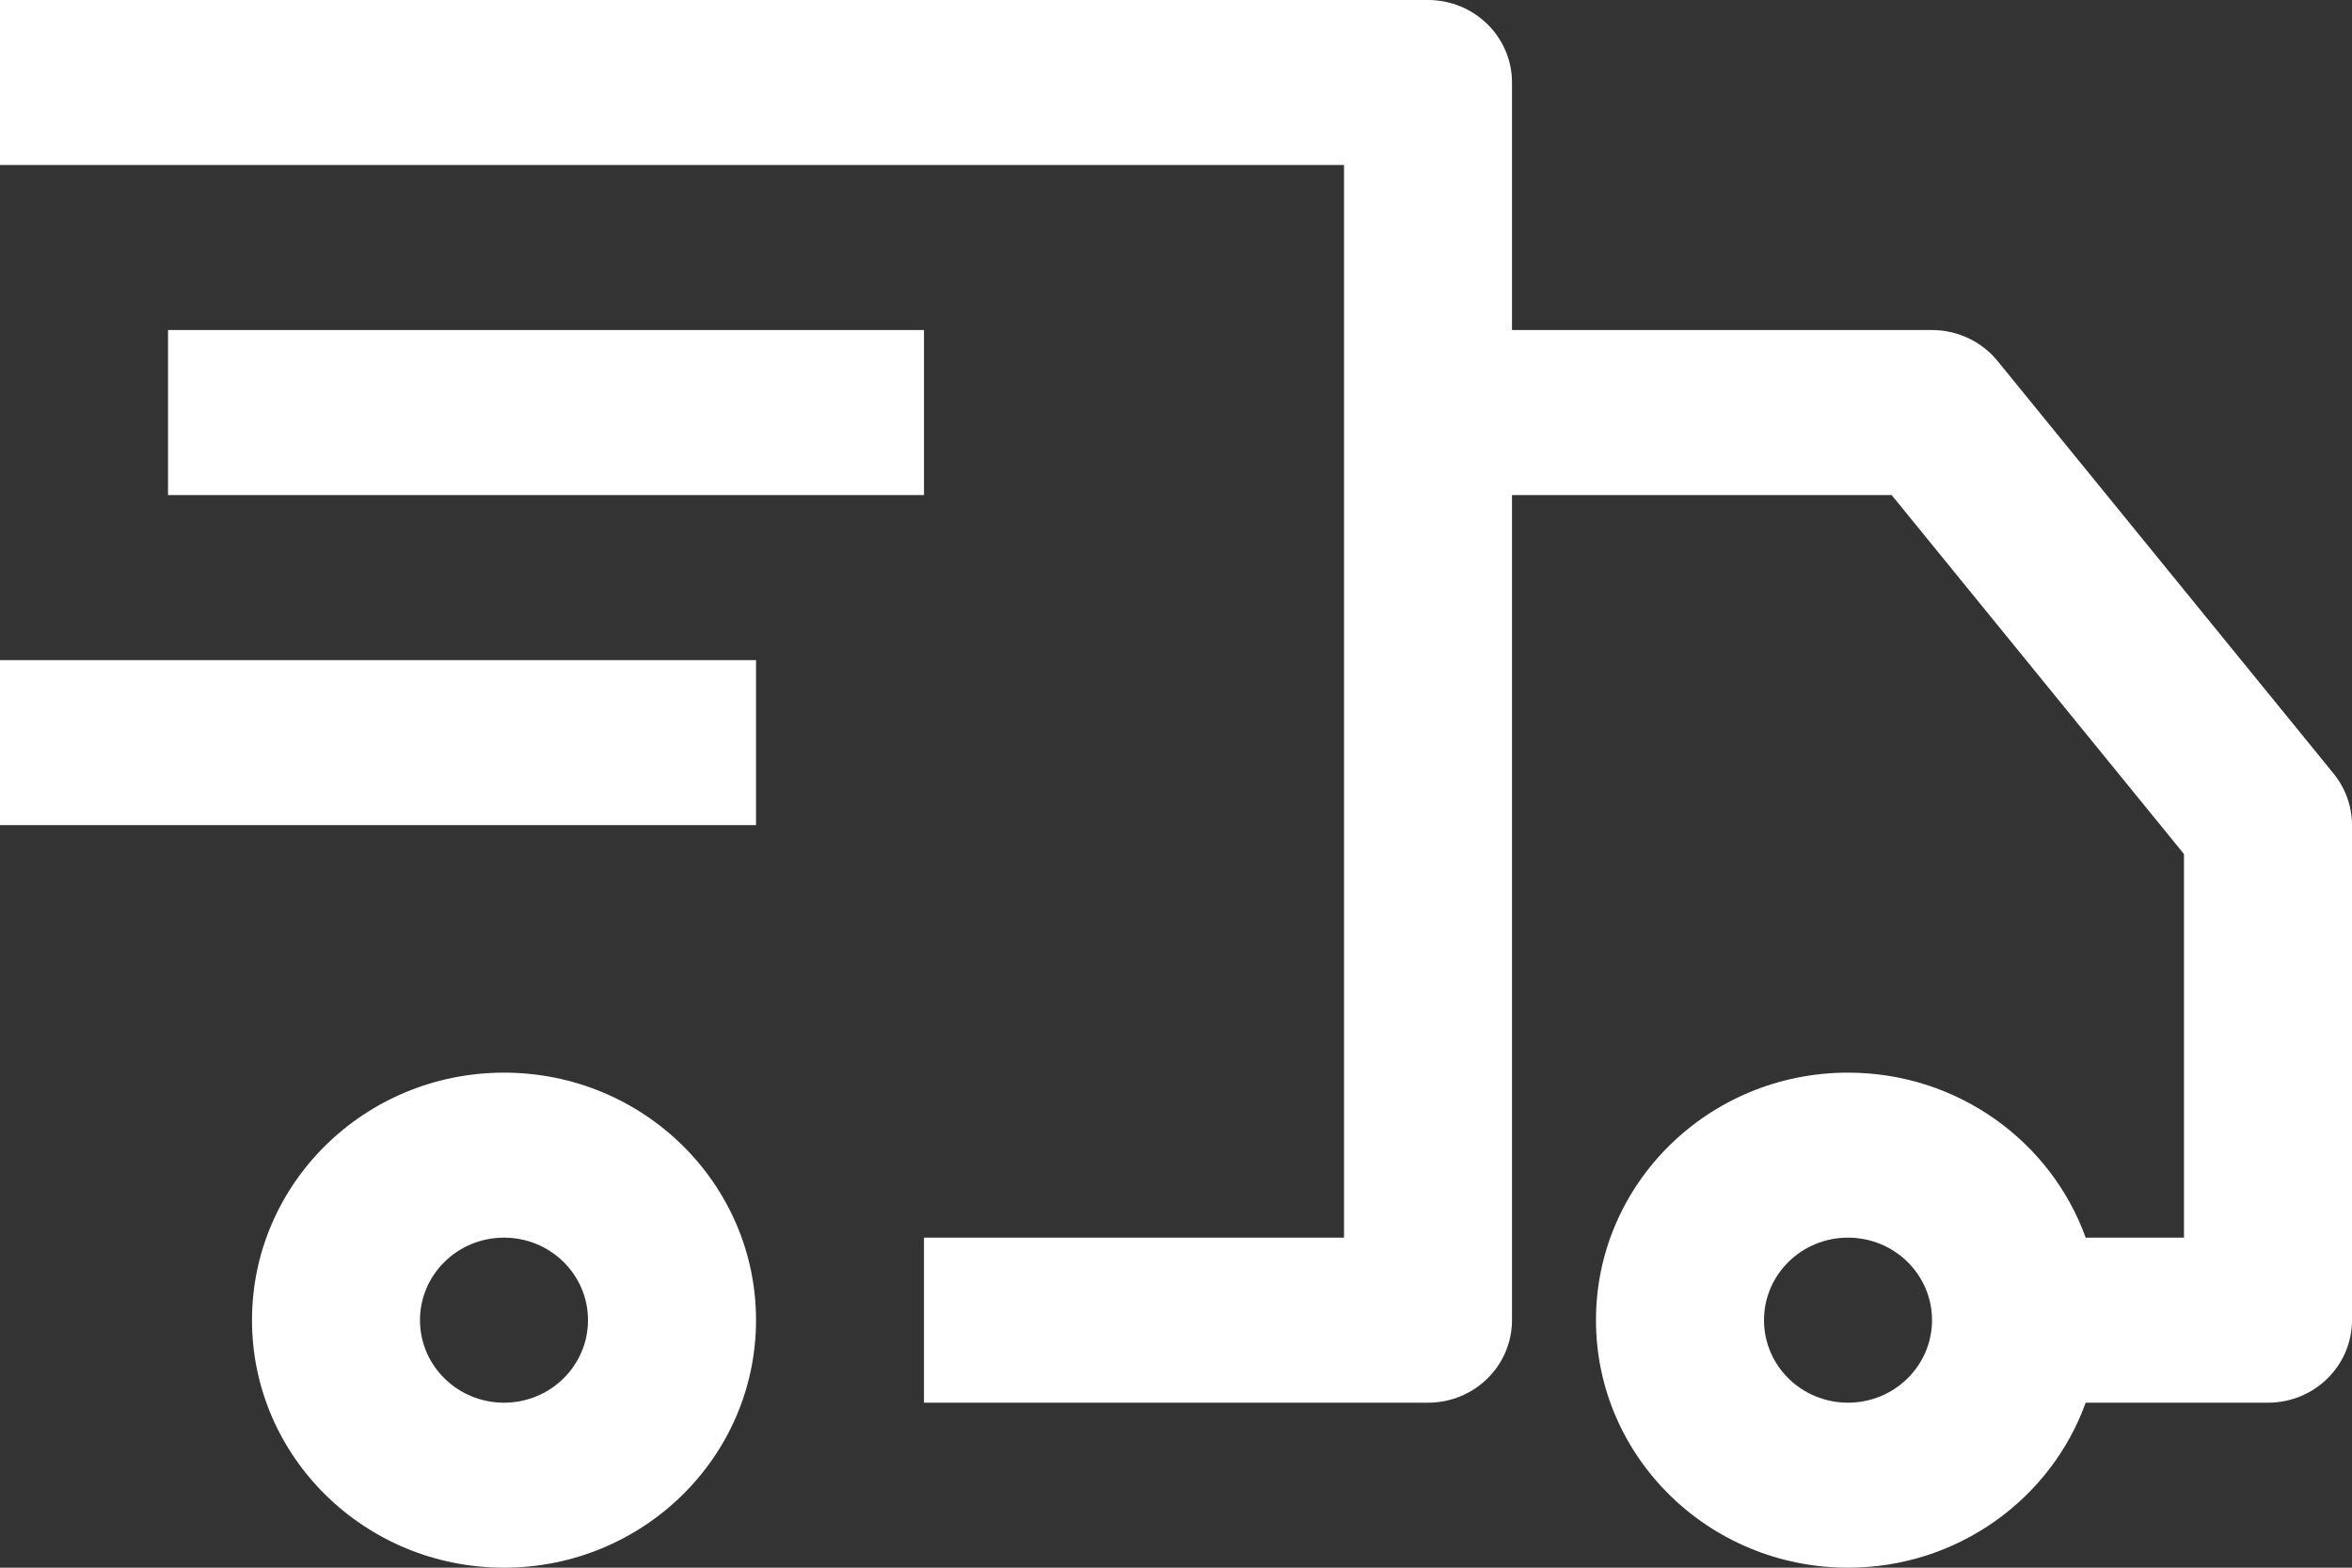
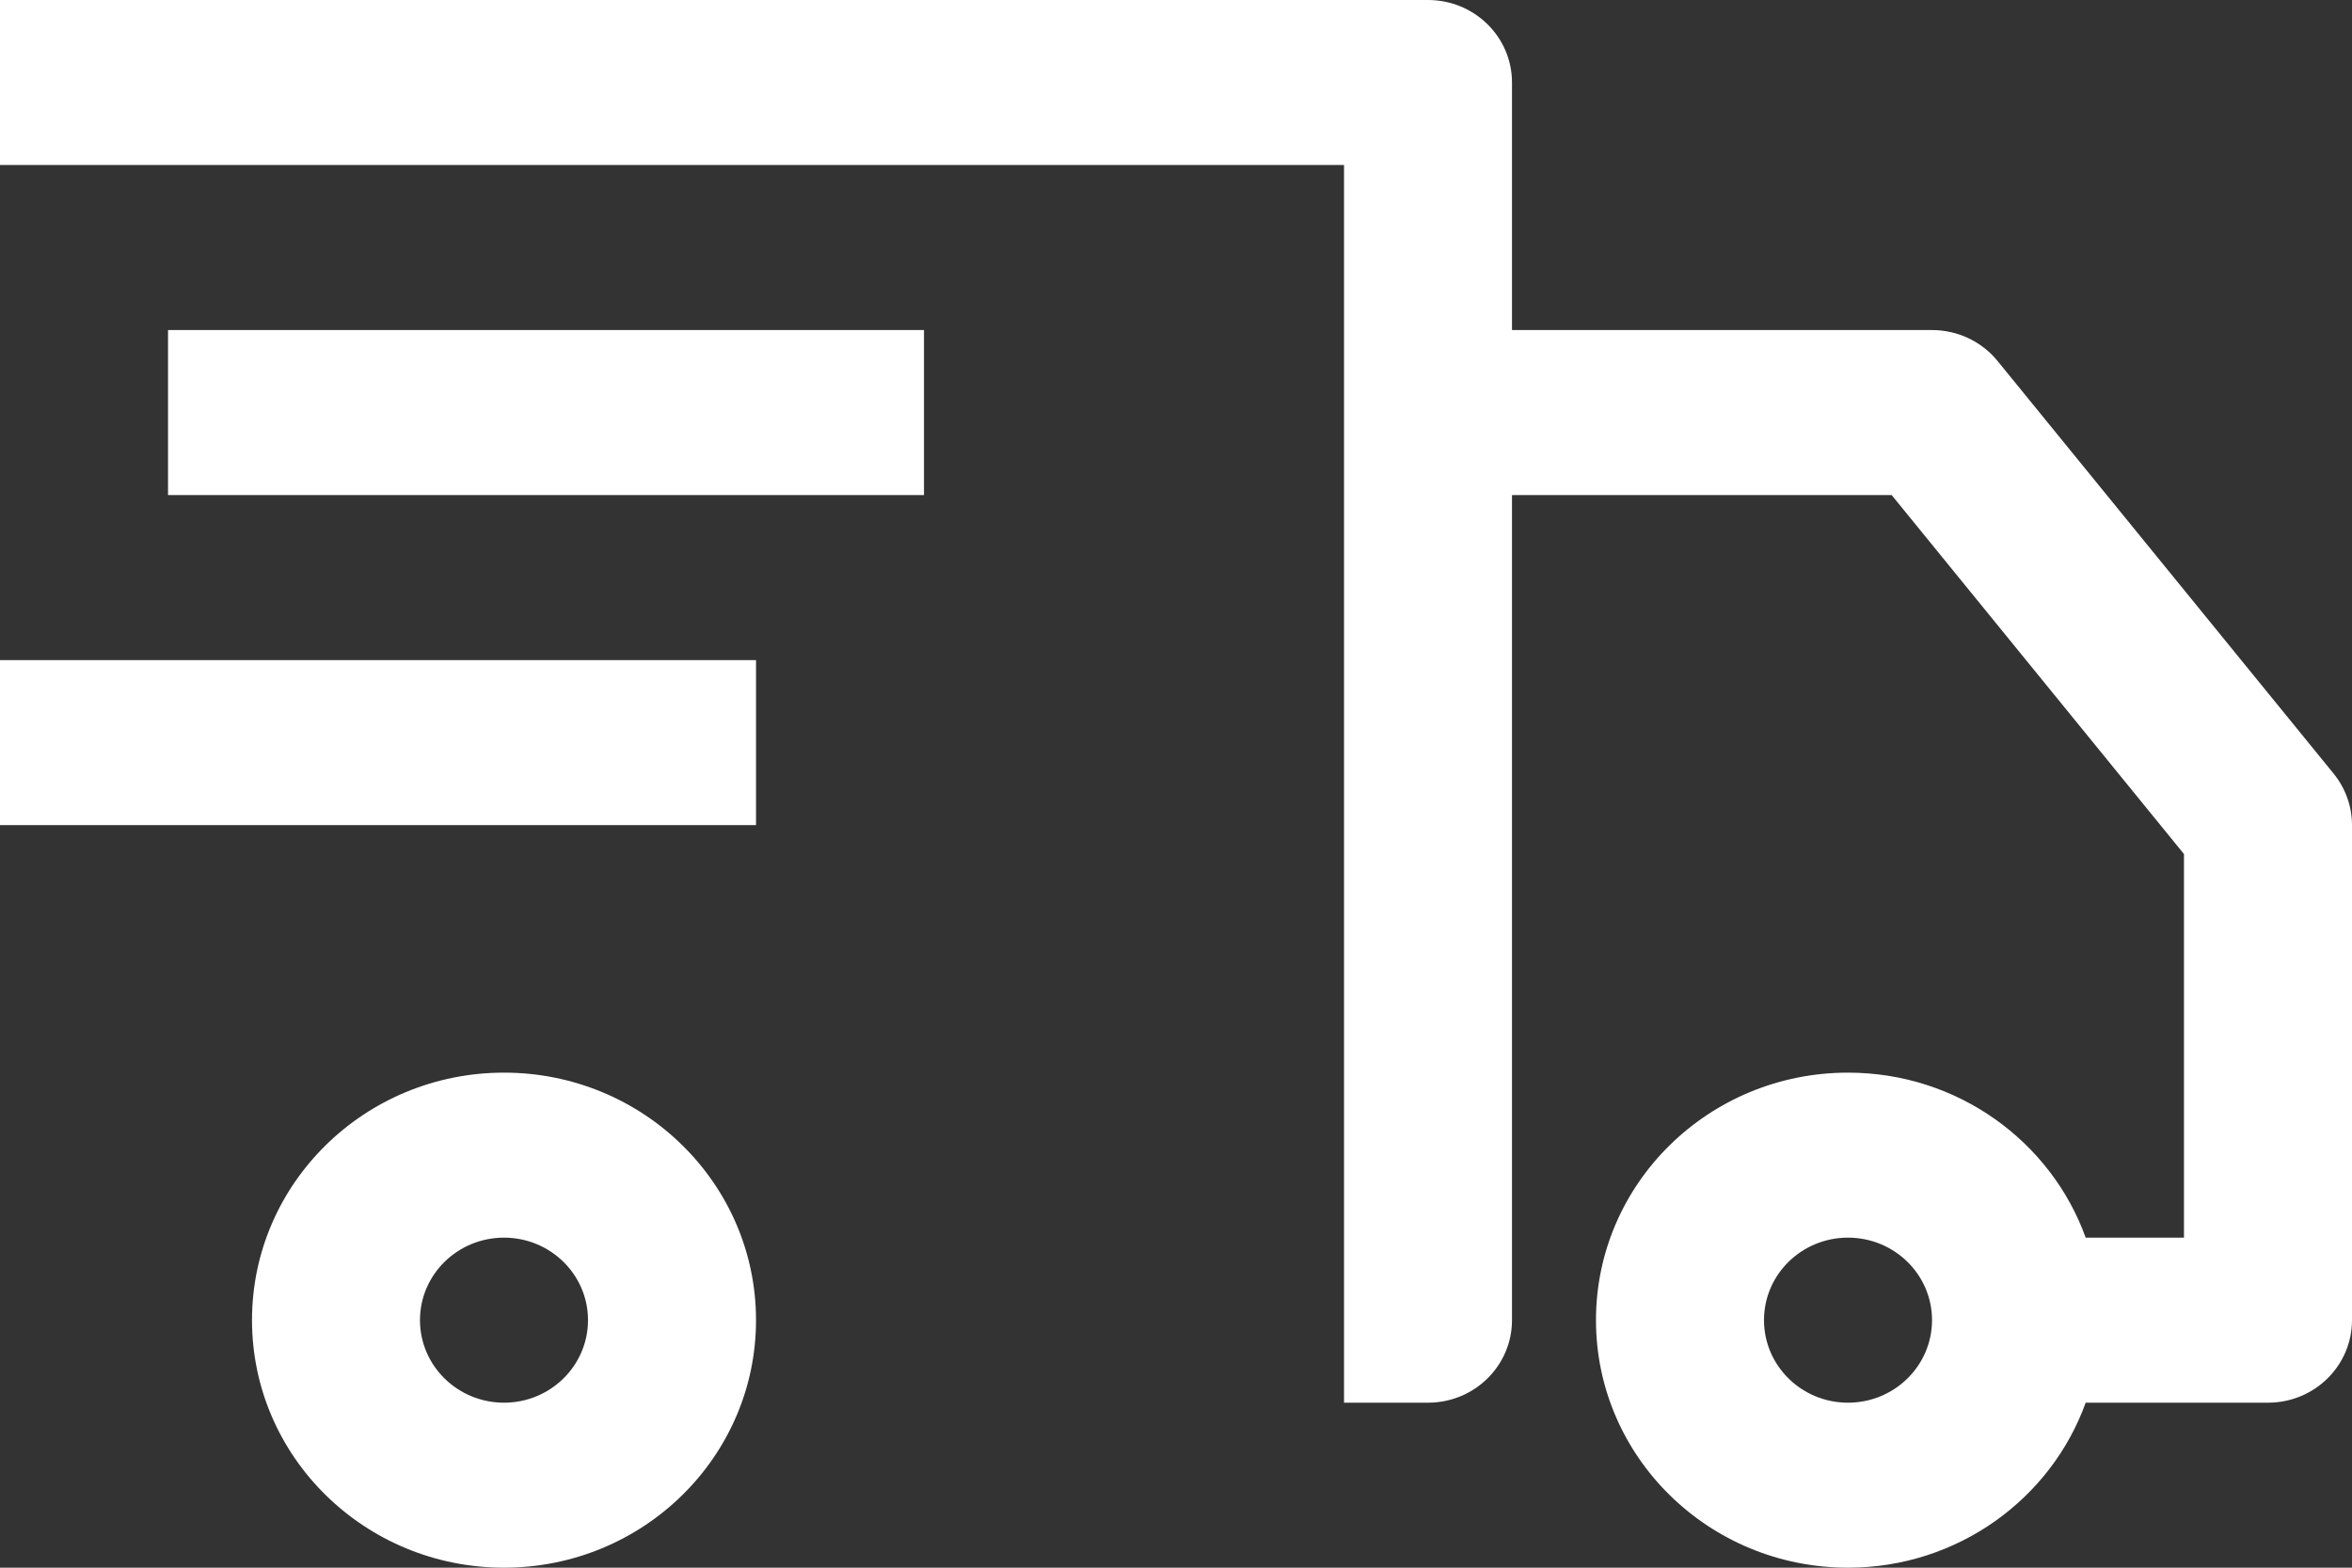
<svg xmlns="http://www.w3.org/2000/svg" width="48" height="32" viewBox="0 0 48 32" fill="none">
  <rect x="0" y="0" width="48" height="32" fill="#333333" stroke="none" />
-   <path fill-rule="evenodd" clip-rule="evenodd" d="M27.429 3.368H0V0H29.143C30.09 0 30.857 0.754 30.857 1.684V6.737H39.429C39.949 6.737 40.442 6.969 40.767 7.369L47.624 15.79C47.867 16.089 48 16.46 48 16.842V26.947C48 27.878 47.233 28.632 46.286 28.632H42.565C41.858 30.594 39.953 32 37.714 32C34.874 32 32.571 29.738 32.571 26.947C32.571 24.157 34.874 21.895 37.714 21.895C39.953 21.895 41.858 23.301 42.565 25.263H44.571V17.433L38.605 10.105H30.857V26.947C30.857 27.878 30.09 28.632 29.143 28.632H18.857V25.263H27.429V3.368ZM18.857 10.105H3.429V6.737H18.857V10.105ZM15.429 16.842H0V13.474H15.429V16.842ZM10.286 25.263C9.339 25.263 8.571 26.017 8.571 26.947C8.571 27.878 9.339 28.632 10.286 28.632C11.232 28.632 12 27.878 12 26.947C12 26.017 11.232 25.263 10.286 25.263ZM5.143 26.947C5.143 24.157 7.445 21.895 10.286 21.895C13.126 21.895 15.429 24.157 15.429 26.947C15.429 29.738 13.126 32 10.286 32C7.445 32 5.143 29.738 5.143 26.947ZM37.714 25.263C36.767 25.263 36 26.017 36 26.947C36 27.878 36.767 28.632 37.714 28.632C38.661 28.632 39.429 27.878 39.429 26.947C39.429 26.017 38.661 25.263 37.714 25.263Z" fill="white" />
+   <path fill-rule="evenodd" clip-rule="evenodd" d="M27.429 3.368H0V0H29.143C30.09 0 30.857 0.754 30.857 1.684V6.737H39.429C39.949 6.737 40.442 6.969 40.767 7.369L47.624 15.79C47.867 16.089 48 16.46 48 16.842V26.947C48 27.878 47.233 28.632 46.286 28.632H42.565C41.858 30.594 39.953 32 37.714 32C34.874 32 32.571 29.738 32.571 26.947C32.571 24.157 34.874 21.895 37.714 21.895C39.953 21.895 41.858 23.301 42.565 25.263H44.571V17.433L38.605 10.105H30.857V26.947C30.857 27.878 30.09 28.632 29.143 28.632H18.857H27.429V3.368ZM18.857 10.105H3.429V6.737H18.857V10.105ZM15.429 16.842H0V13.474H15.429V16.842ZM10.286 25.263C9.339 25.263 8.571 26.017 8.571 26.947C8.571 27.878 9.339 28.632 10.286 28.632C11.232 28.632 12 27.878 12 26.947C12 26.017 11.232 25.263 10.286 25.263ZM5.143 26.947C5.143 24.157 7.445 21.895 10.286 21.895C13.126 21.895 15.429 24.157 15.429 26.947C15.429 29.738 13.126 32 10.286 32C7.445 32 5.143 29.738 5.143 26.947ZM37.714 25.263C36.767 25.263 36 26.017 36 26.947C36 27.878 36.767 28.632 37.714 28.632C38.661 28.632 39.429 27.878 39.429 26.947C39.429 26.017 38.661 25.263 37.714 25.263Z" fill="white" />
</svg>